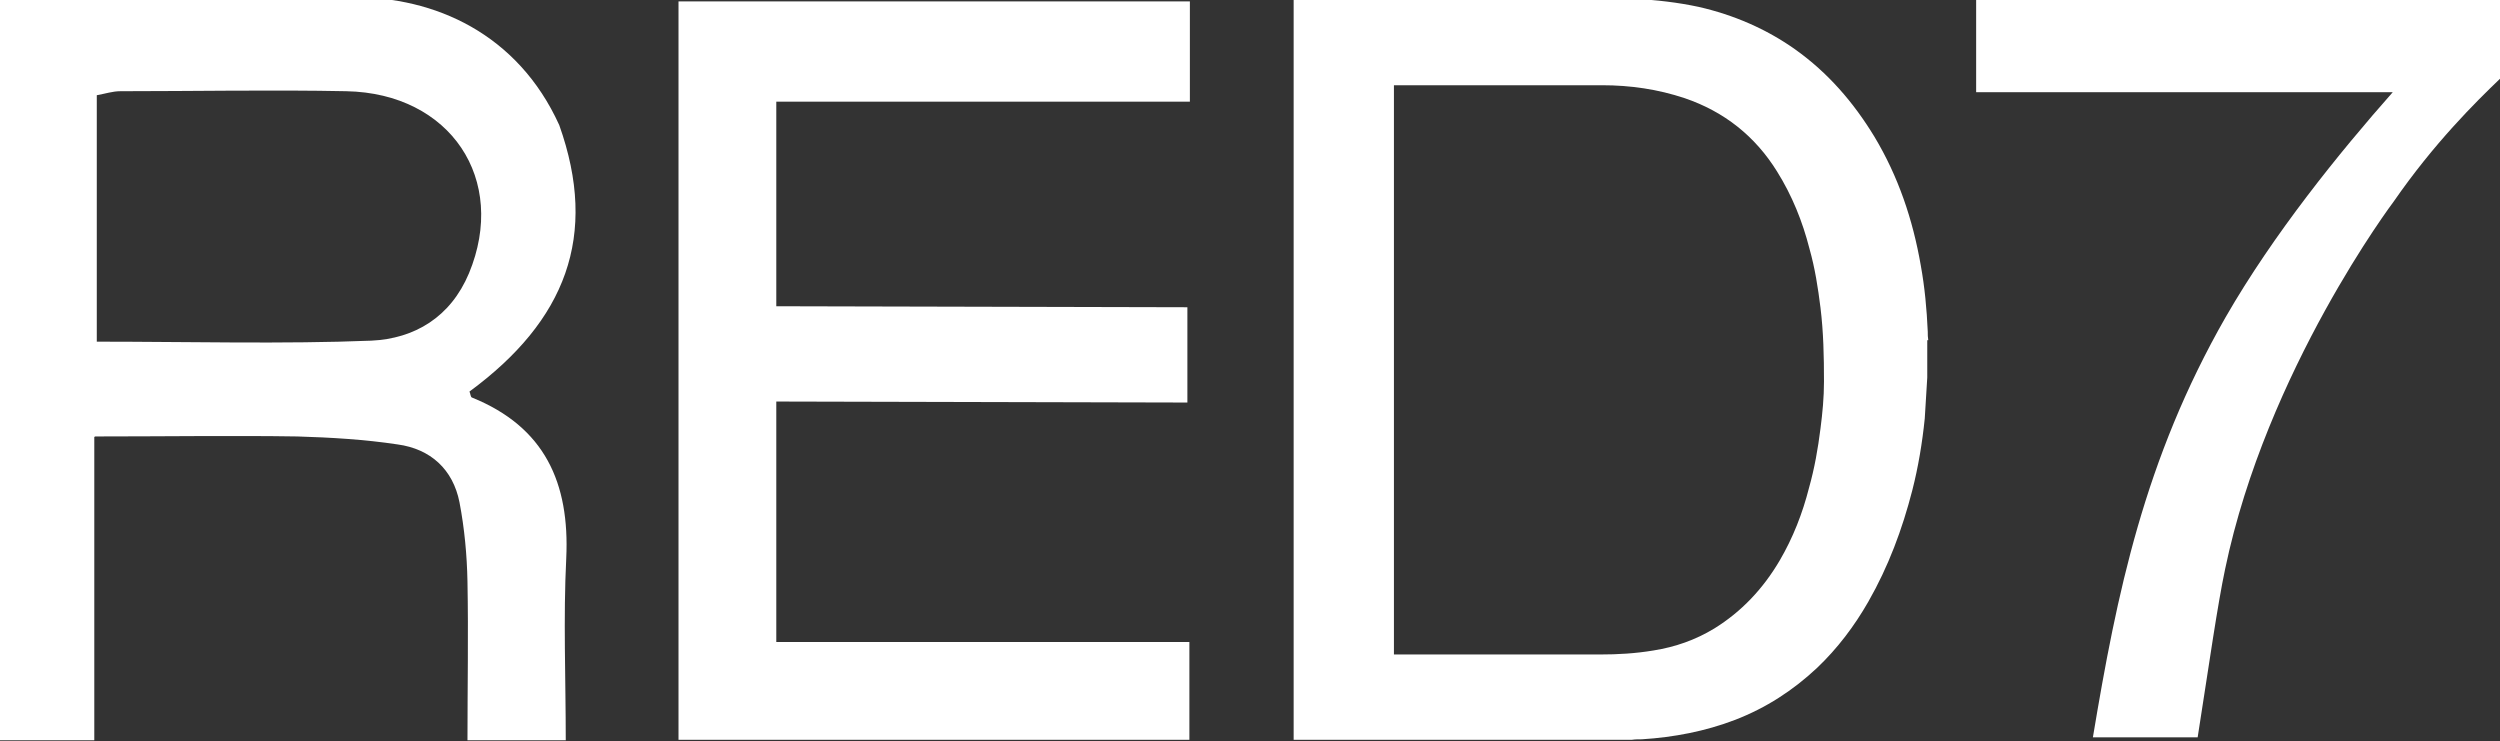
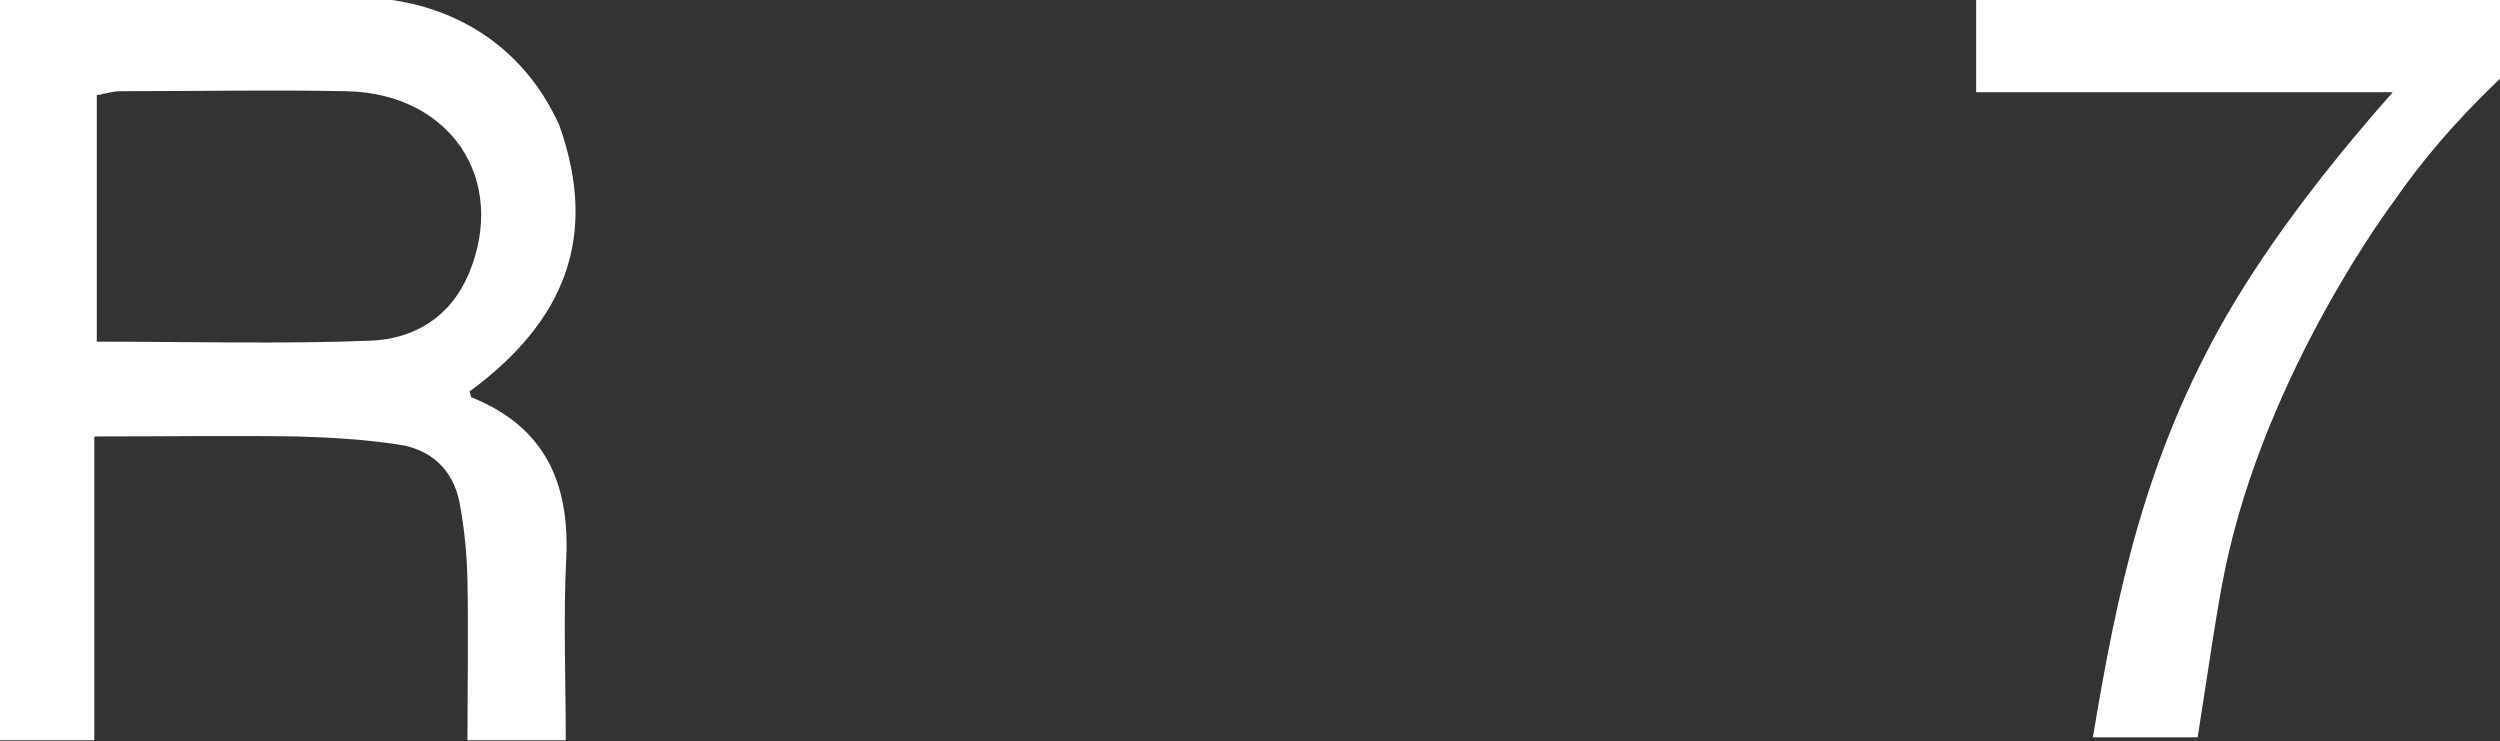
<svg xmlns="http://www.w3.org/2000/svg" width="290" height="86" viewBox="0 0 290 86" fill="none">
  <rect x="0" y="0" width="290" height="86" fill="#333333" stroke="none" />
-   <path d="M223.562 39.46V43.685V43.8C223.446 45.363 223.388 46.983 223.272 48.546C222.983 51.382 222.52 54.16 221.826 56.88C220.668 61.394 219.048 65.734 216.733 69.785C215.112 72.621 213.145 75.225 210.772 77.482C207.994 80.087 204.869 82.112 201.281 83.501C197.808 84.832 194.162 85.526 190.459 85.758C190.053 85.758 189.648 85.758 189.301 85.816H150.063V-0.125C150.179 -0.125 150.295 -0.125 150.411 -0.125C163.027 -0.125 175.643 -0.125 188.317 -0.125C188.78 -0.125 189.185 -0.125 189.648 -0.125C192.137 -0.009 194.625 0.28 197.056 0.801C201.107 1.727 204.869 3.347 208.225 5.72C212.045 8.44 214.997 11.855 217.427 15.848C220.205 20.478 221.883 25.455 222.809 30.779C223.272 33.325 223.504 35.872 223.62 38.476C223.62 38.823 223.62 39.113 223.677 39.46H223.562ZM161.754 75.92H162.043C169.914 75.92 177.727 75.92 185.597 75.92C187.681 75.92 189.706 75.804 191.79 75.457C194.336 75.052 196.651 74.241 198.85 72.91C202.033 70.943 204.522 68.281 206.431 65.04C207.994 62.377 209.094 59.542 209.846 56.59C210.483 54.333 210.888 52.018 211.177 49.703C211.408 47.909 211.582 46.115 211.582 44.263C211.582 41.37 211.524 38.534 211.177 35.698C210.888 33.383 210.54 31.126 209.904 28.869C209.094 25.686 207.878 22.677 206.142 19.899C203.596 15.79 200.008 12.954 195.436 11.392C192.311 10.35 189.128 9.887 185.829 9.887C177.842 9.887 169.856 9.887 161.927 9.887H161.696V75.92H161.754Z" fill="white" />
  <path d="M258.112 66.024C257.244 70.133 256.318 76.614 254.929 85.527H242.776C245.553 68.859 248.736 53.292 258.17 36.798C263.725 27.133 271.365 17.7 277.557 10.697H229.233V-0.414H290V9.135C287.164 11.855 282.36 16.601 277.673 23.372C277.673 23.372 262.915 42.933 258.112 66.024Z" fill="white" />
  <path d="M10.938 50.686V85.873H0V-0.01C1.042 -0.126 2.199 -0.299 3.357 -0.299C15.452 -0.299 28.763 -0.531 40.858 -0.299C50.407 -0.415 60.072 3.925 64.875 14.516C69.447 27.364 65.628 37.202 54.458 45.42C54.574 45.651 54.574 46.056 54.748 46.114C63.197 49.529 66.091 56.011 65.685 64.749C65.338 71.694 65.628 78.697 65.628 85.873H54.227C54.227 79.738 54.342 73.604 54.227 67.469C54.169 64.402 53.879 61.277 53.301 58.268C52.548 54.448 49.944 52.075 46.124 51.554C42.305 50.976 38.37 50.744 34.492 50.629C27.258 50.513 18.866 50.629 11.054 50.629M11.227 39.633C21.76 39.633 32.987 39.922 43.057 39.517C48.092 39.285 52.259 36.797 54.4 31.704C58.914 20.824 52.259 10.812 40.164 10.581C31.83 10.407 22.339 10.581 13.947 10.581C13.079 10.581 12.211 10.87 11.227 11.044V39.691V39.633Z" fill="white" />
-   <path d="M78.707 0.164H138.026V11.796H90.05V35.524L137.737 35.64V46.694L90.05 46.578V74.472H137.969V85.816H78.707V0.164Z" fill="white" />
</svg>